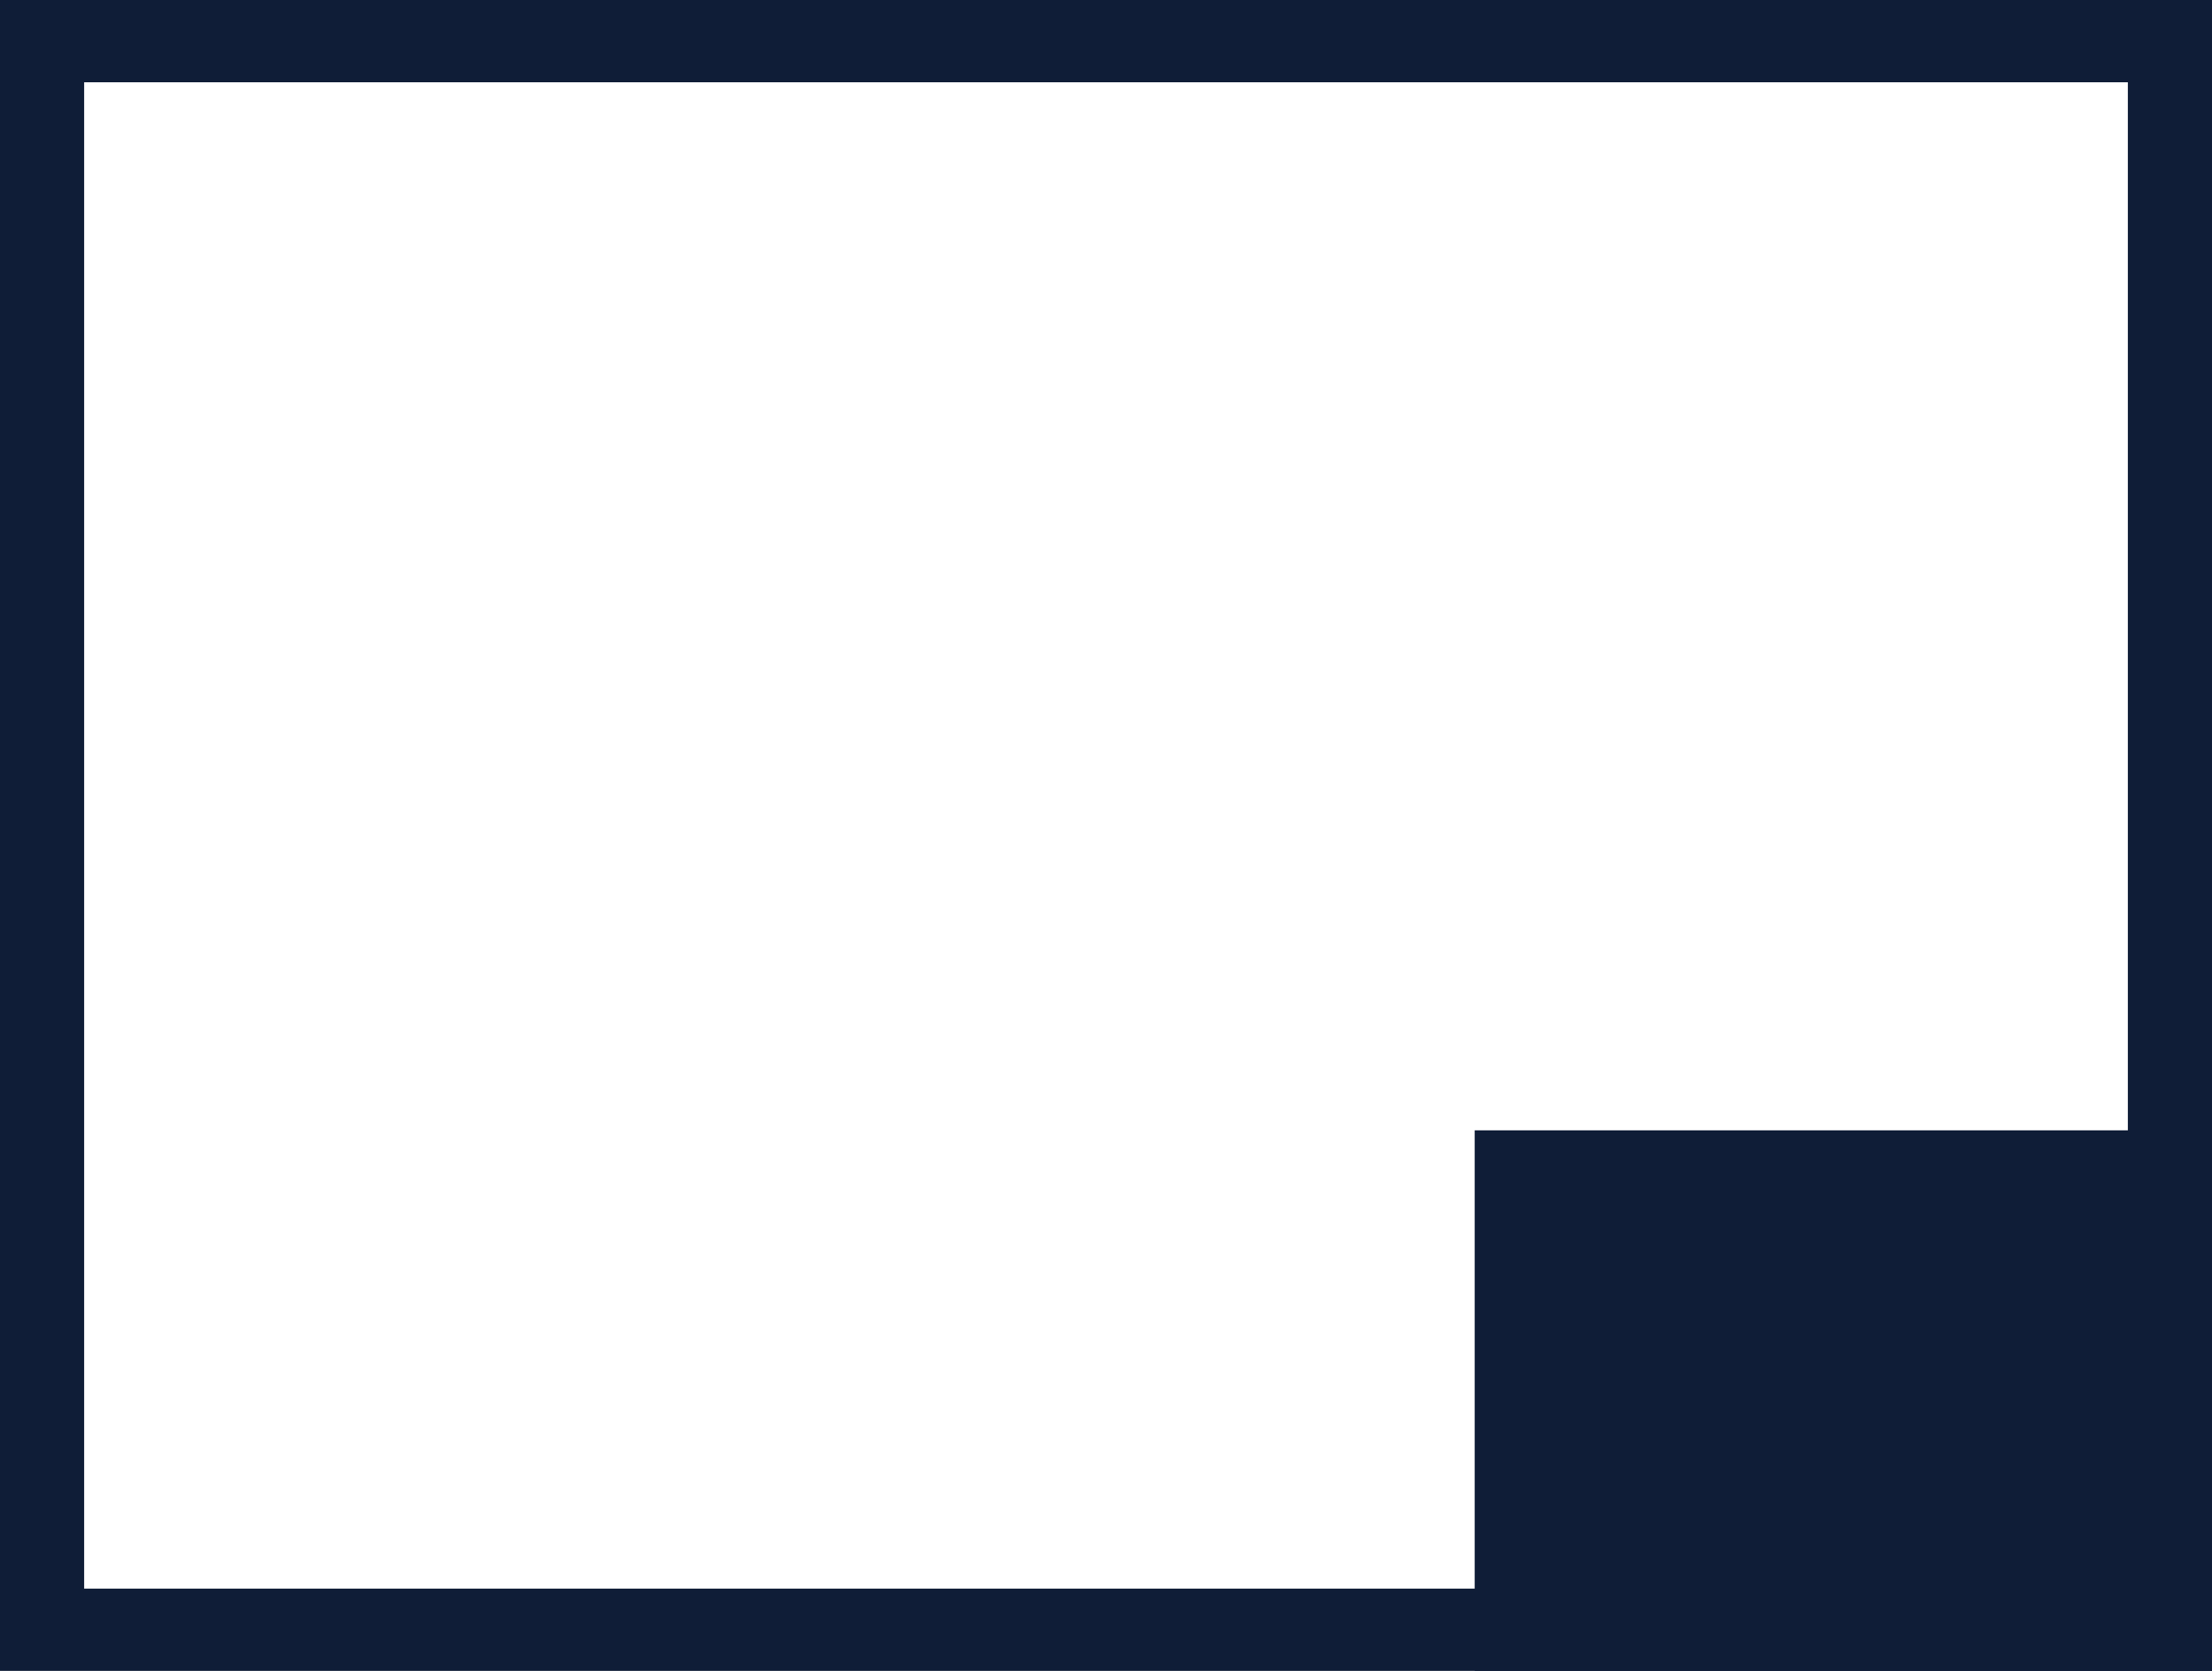
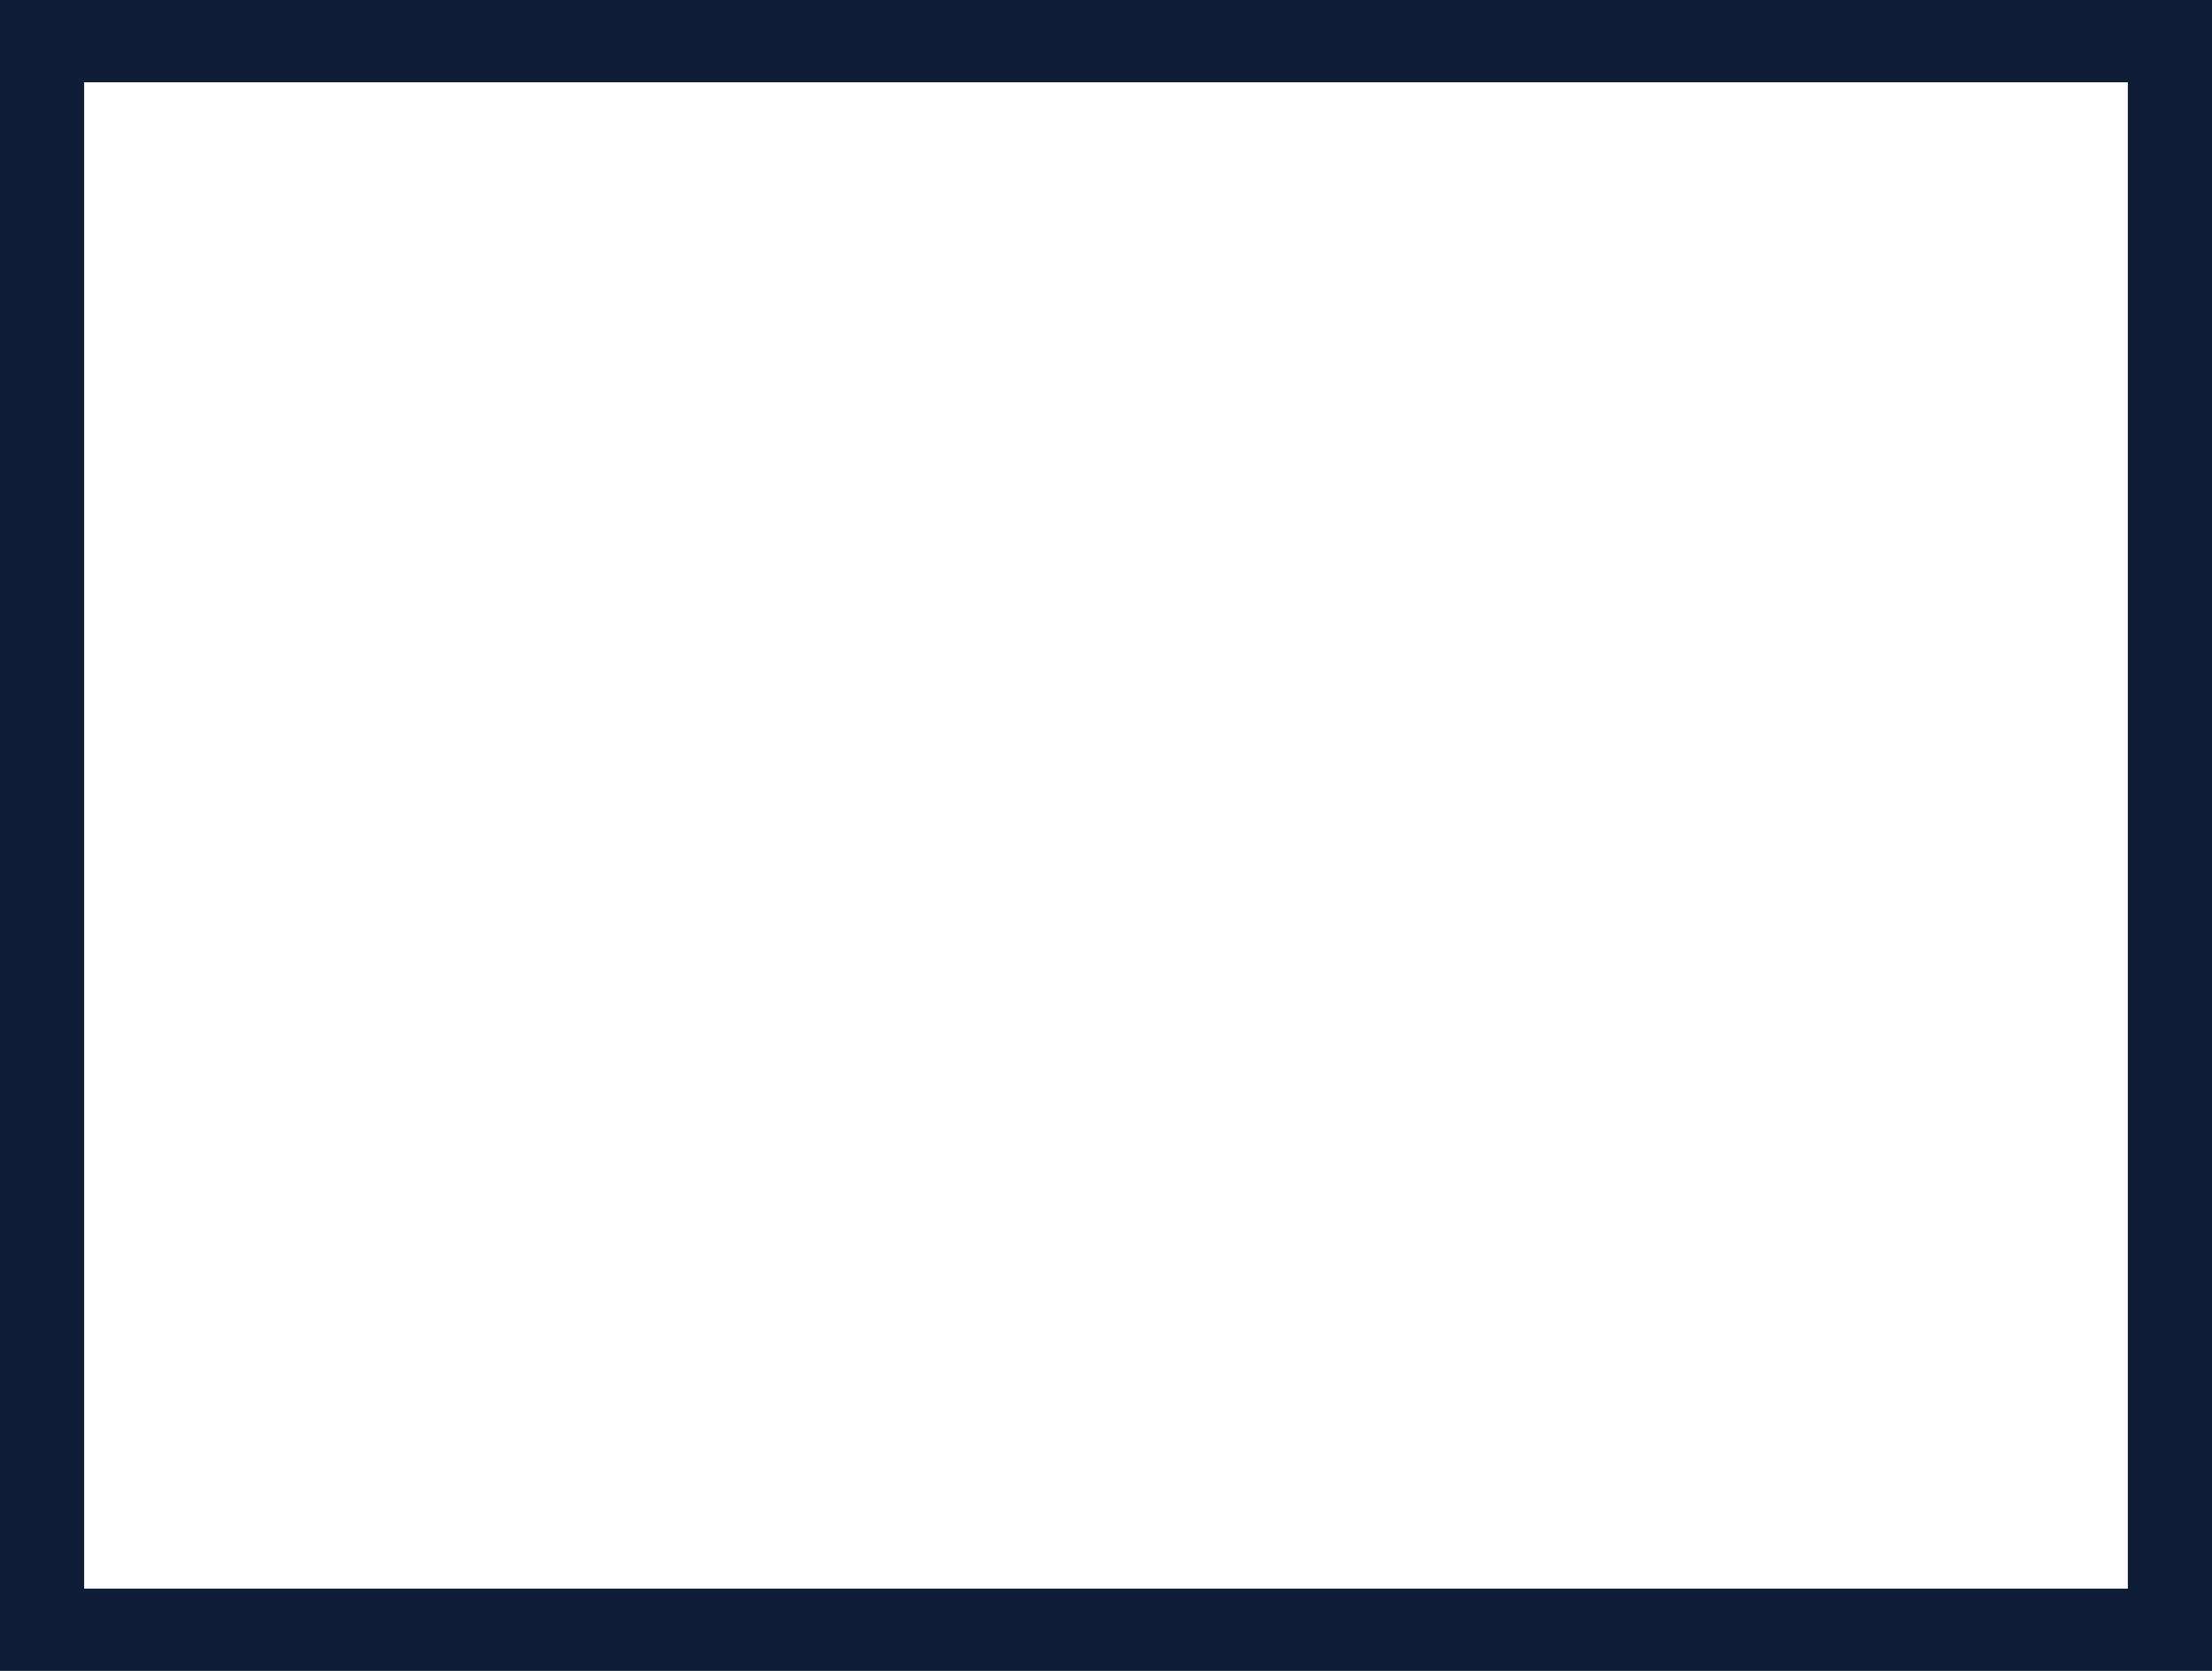
<svg xmlns="http://www.w3.org/2000/svg" width="45" height="34" viewBox="0 0 45 34" fill="none">
-   <path d="M45 23H30V34H45V23Z" fill="#0F1D37" />
-   <path d="M45 34H0V0H45L45 34ZM1.712 32.326H43.288V1.674H1.712V32.326Z" fill="#0F1D37" />
+   <path d="M45 34H0V0H45L45 34ZM1.712 32.326H43.288V1.674H1.712Z" fill="#0F1D37" />
</svg>